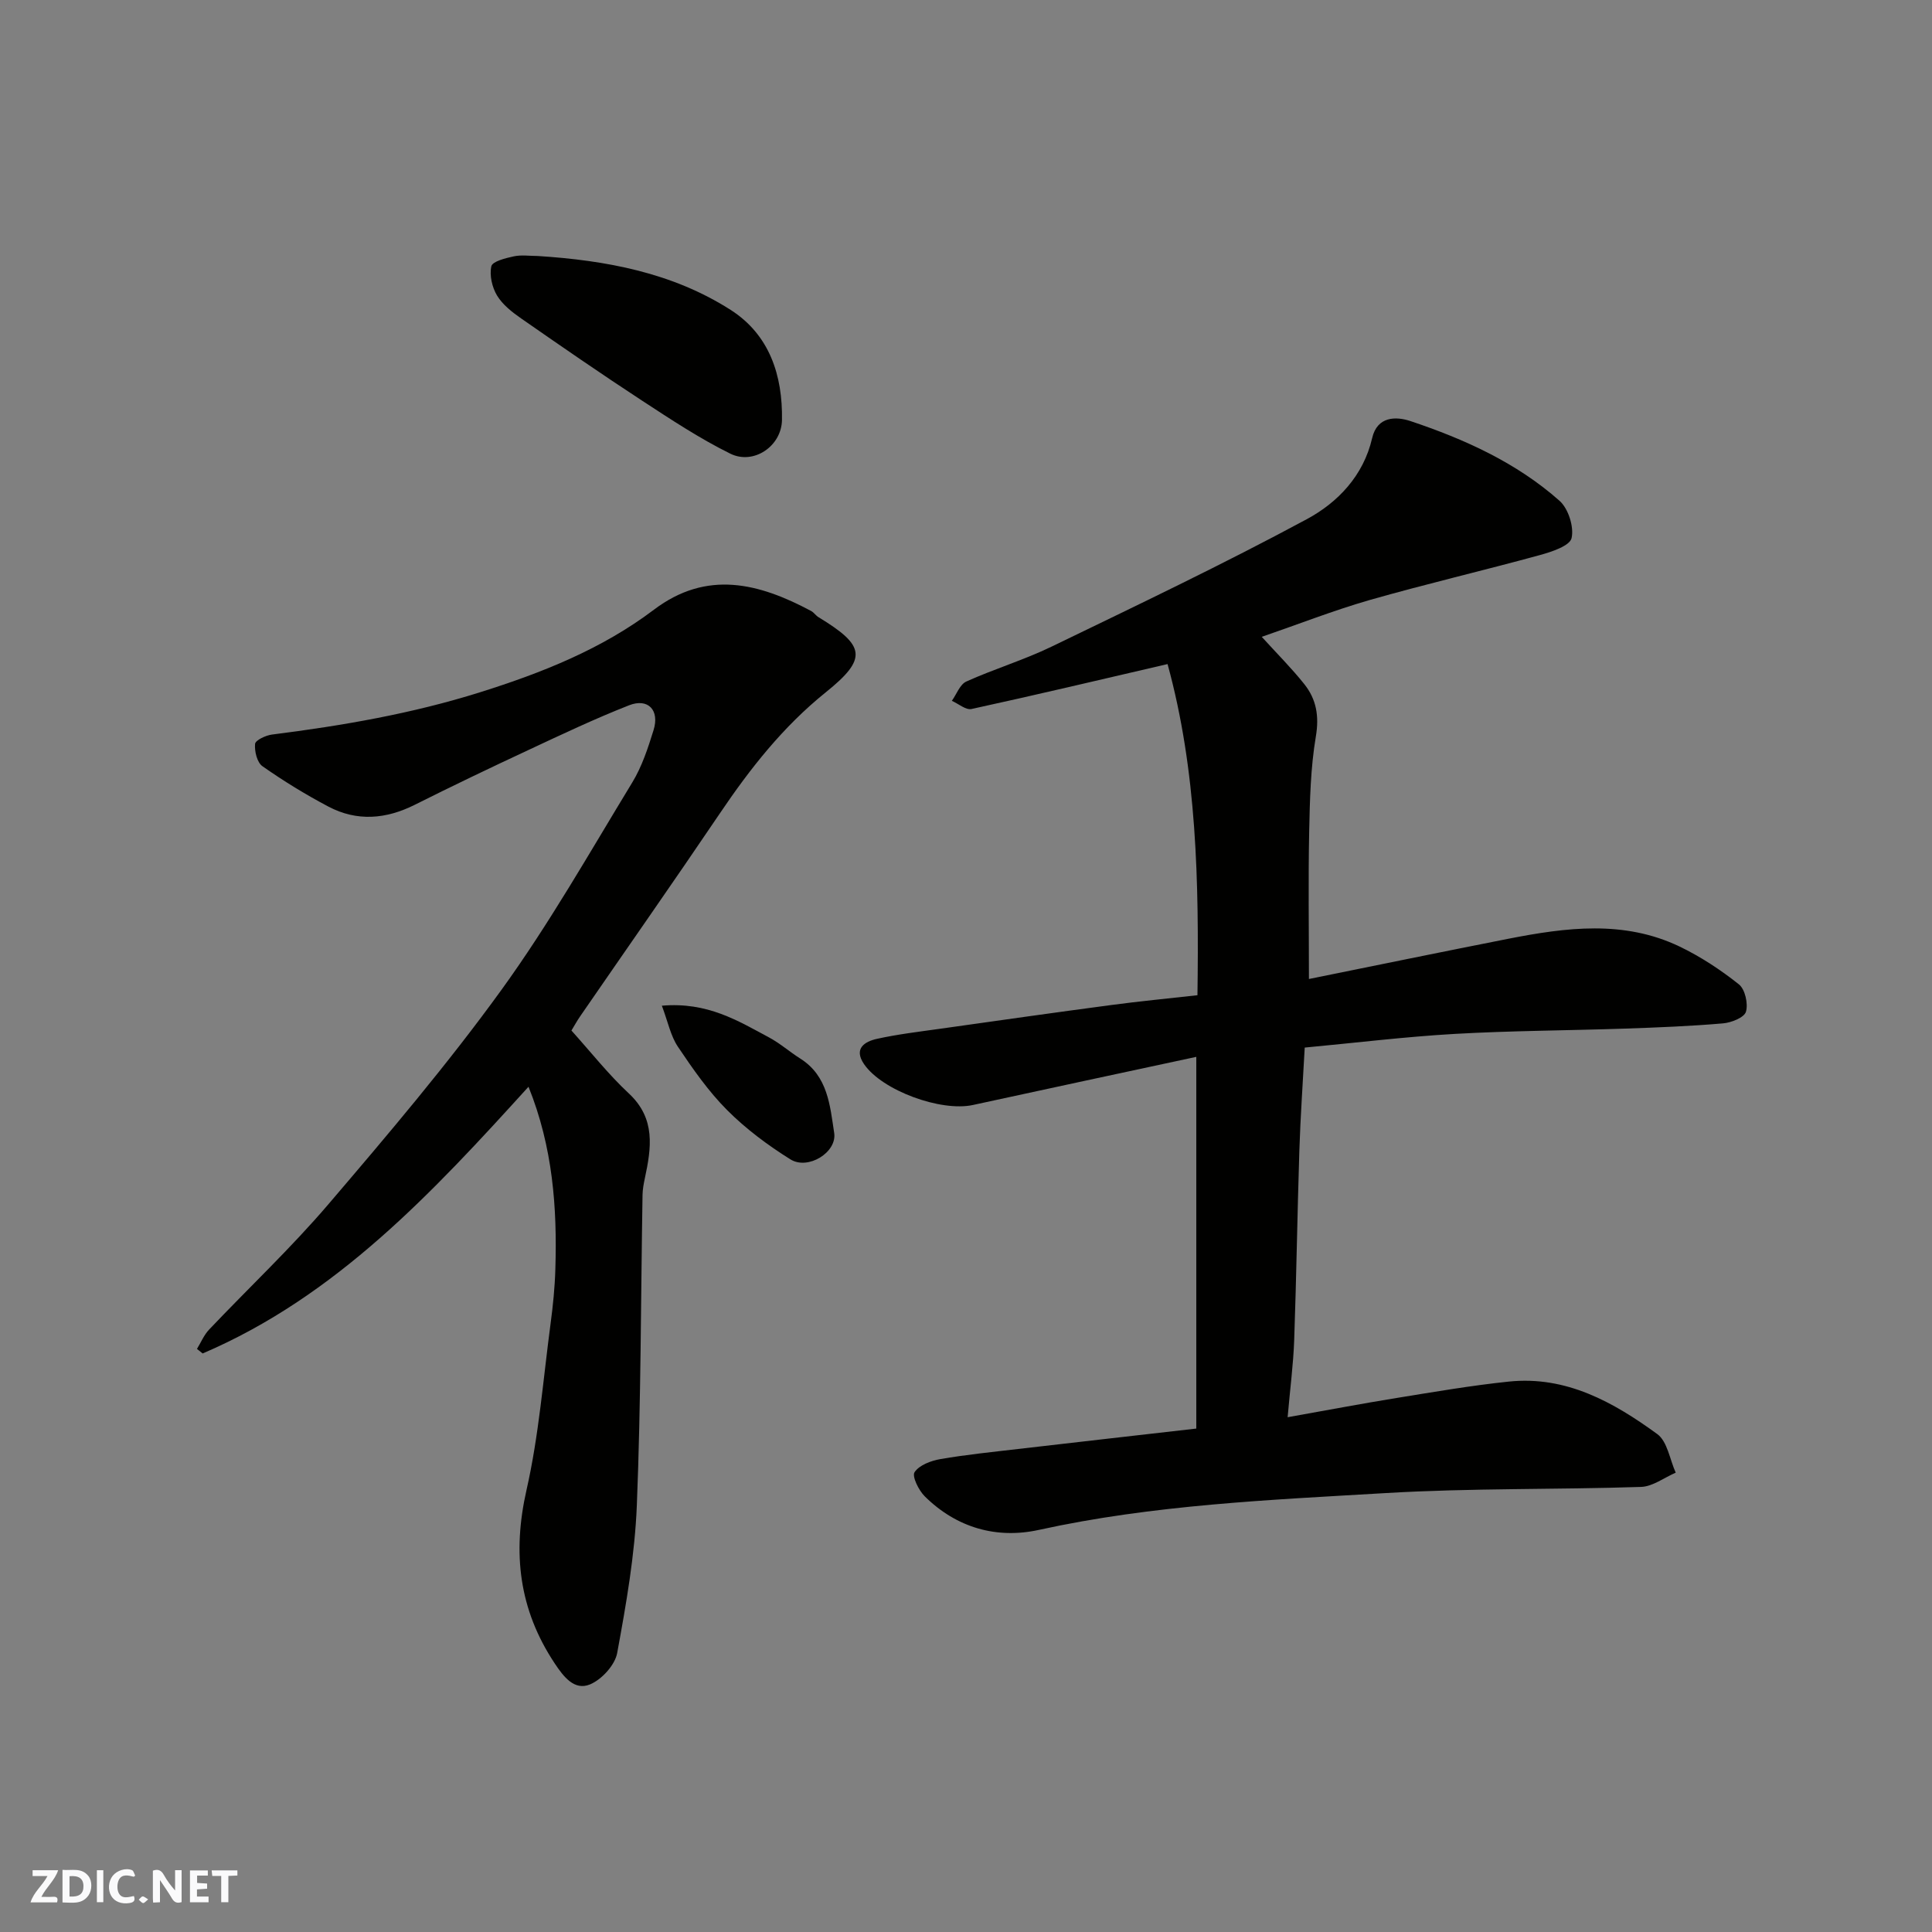
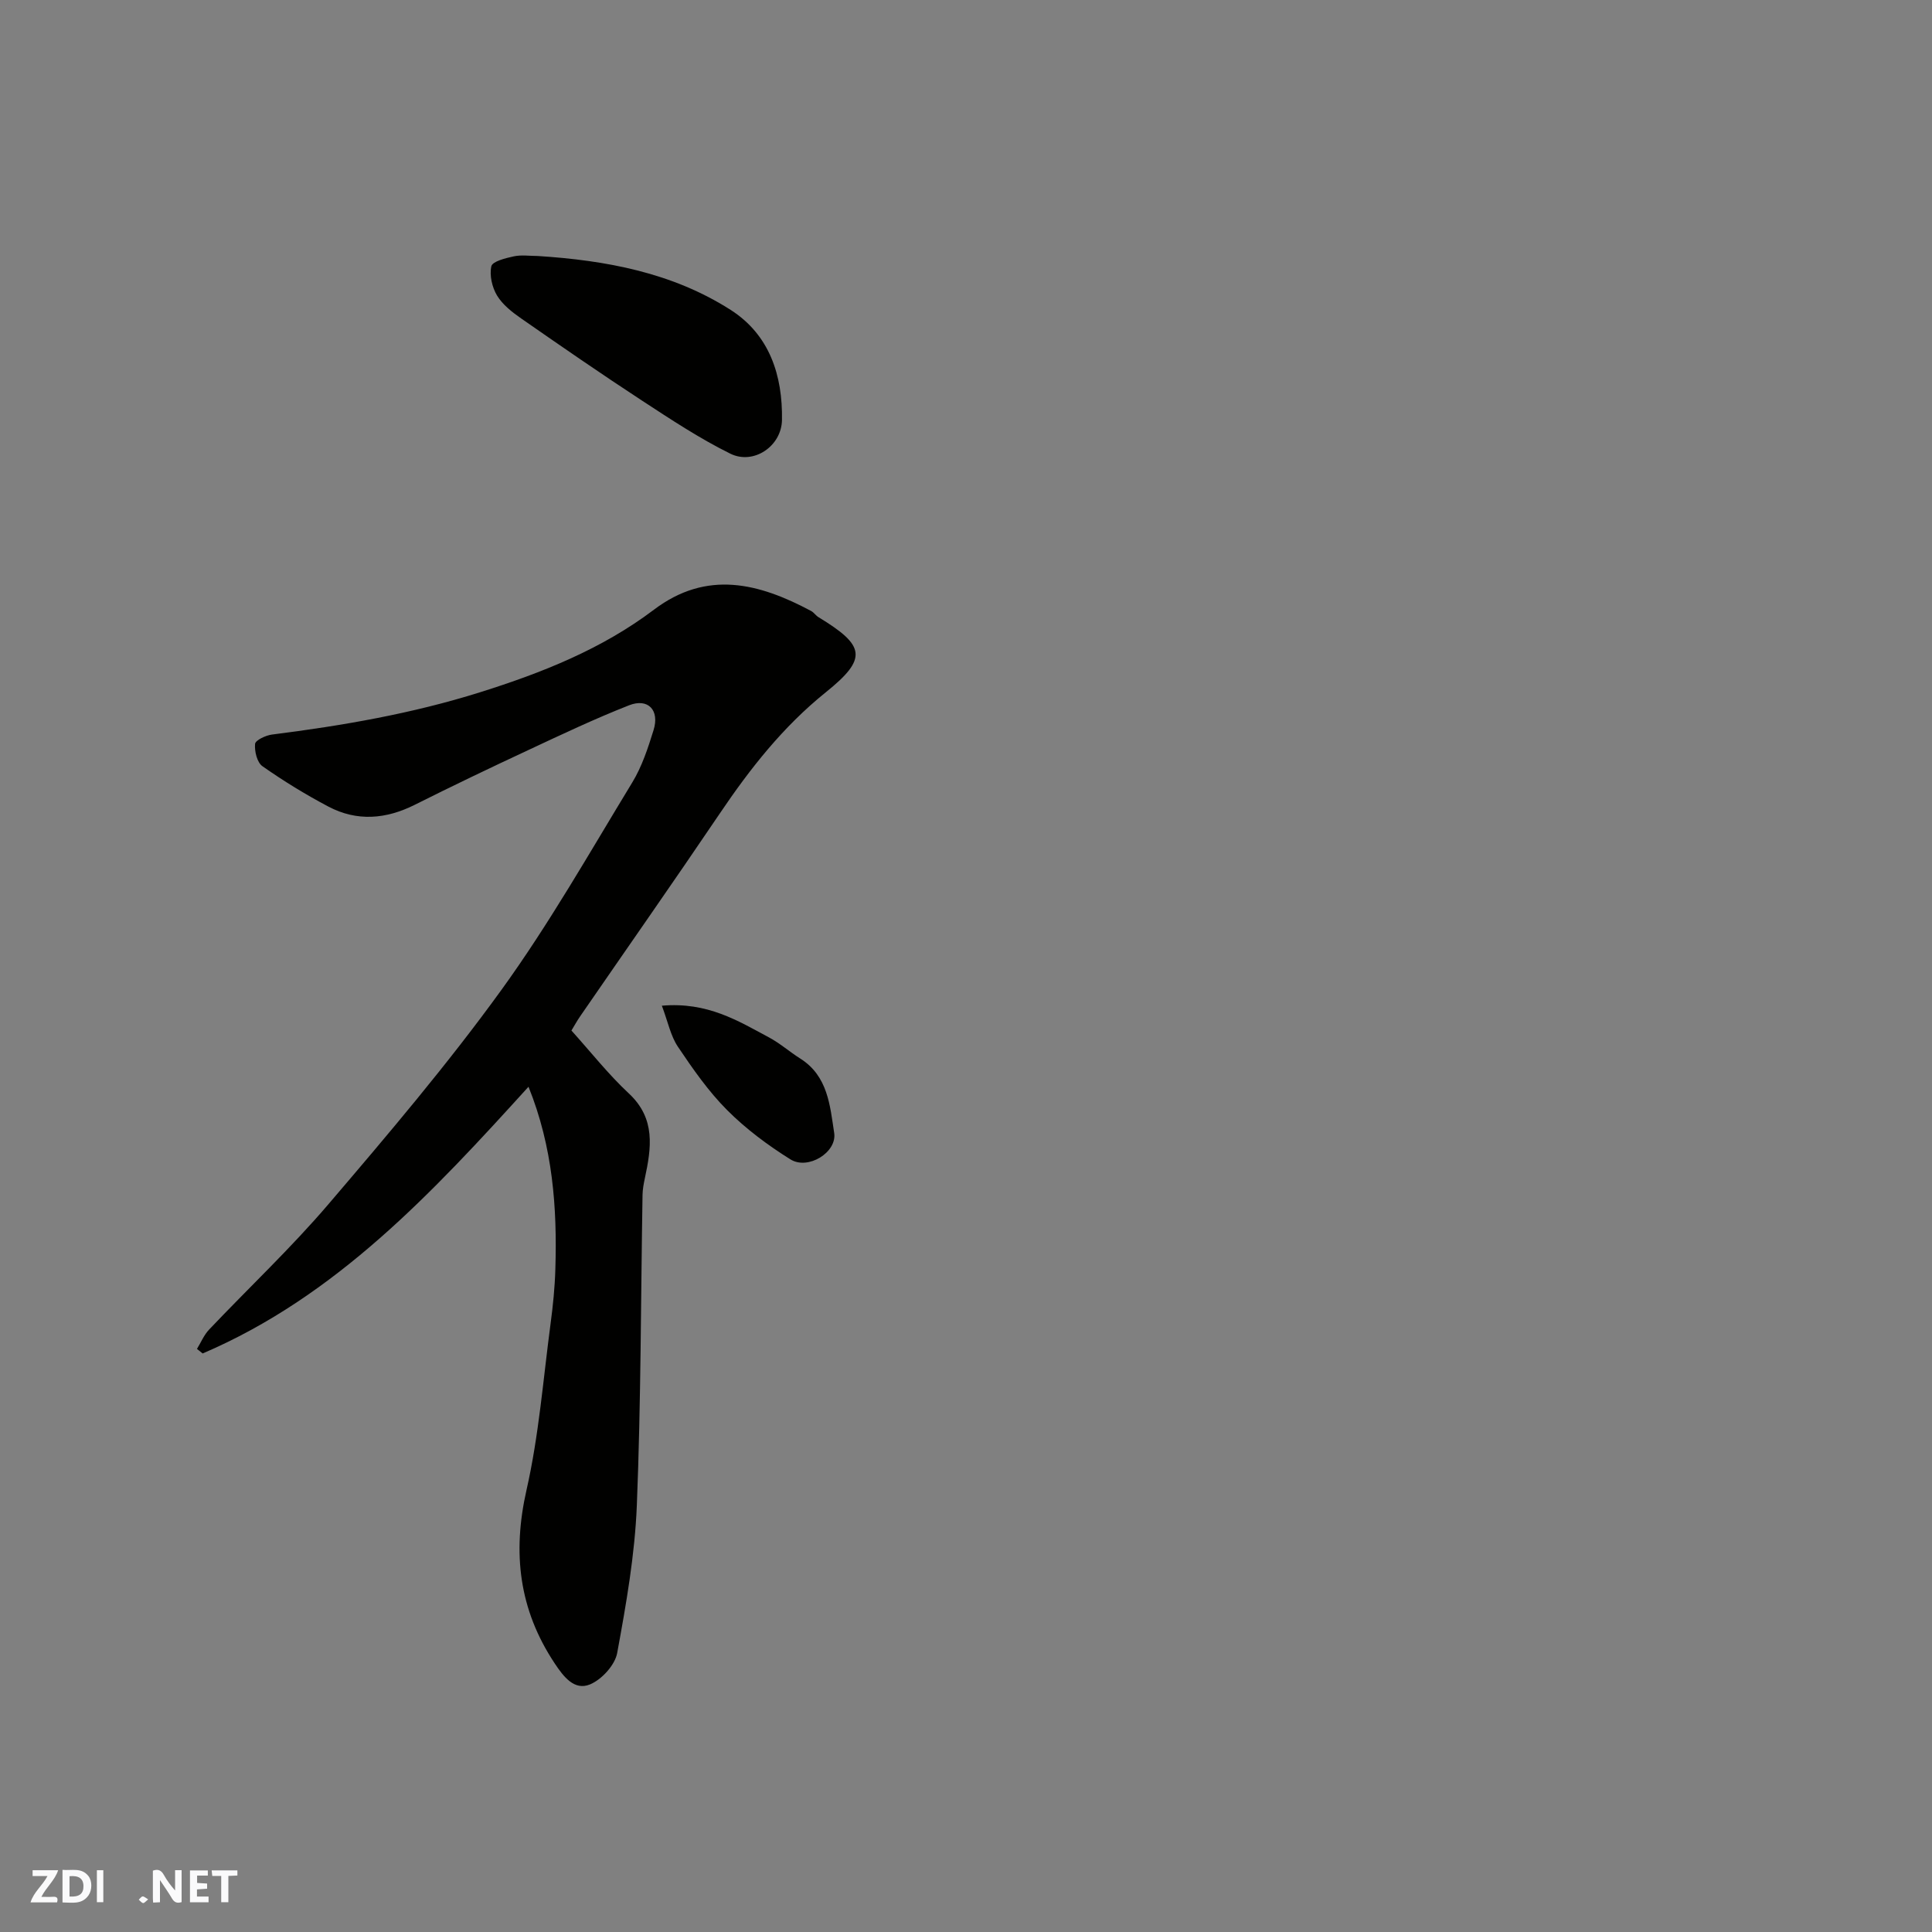
<svg xmlns="http://www.w3.org/2000/svg" enable-background="new 0 0 400 400" viewBox="0 0 400 400">
  <rect x="0" y="0" width="400" height="400" fill="#808080" stroke="none" />
  <g fill="#fafafb">
    <path d="m37.59 393.81c-.92.31-1.52.05-2-.78-.7-1.2-1.52-2.34-2.47-3.78v4.59c-.55.03-.95.05-1.41.07-.03-.37-.06-.64-.06-.91 0-1.91 0-3.81 0-5.7 1.13-.41 1.77-.03 2.29.91.62 1.11 1.38 2.14 2.31 3.19v-4.2h1.35v6.61z" />
    <path d="m12.94 393.88v-6.75c1.9.19 3.93-.54 5.37 1.29.8 1.01.78 2.88.03 3.97-1.37 1.97-3.4 1.51-5.4 1.49m1.45-1.22c2.04.12 2.92-.58 2.89-2.21-.03-1.51-.98-2.19-2.89-2z" />
    <path d="m11.81 393.87h-5.49c.68-2.18 2.47-3.48 3.51-5.45h-3.08v-1.21h5.29c-.71 2.13-2.44 3.48-3.47 5.51.86 0 1.63.04 2.39-.01.79-.05 1.14.21.85 1.16" />
    <path d="m39.33 393.86v-6.61h3.7v1.07h-2.22v1.52c.68.04 1.34.09 2.07.13v1.07c-.72.05-1.38.09-2.1.14v1.48h2.4v1.19h-3.85z" />
-     <path d="m27.71 388.56c-1.15-.3-2.46-.61-3.1.64-.37.73-.41 1.93-.06 2.67.63 1.35 1.99.93 3.17.68.35.94-.01 1.32-.93 1.46-1.62.25-3.05-.27-3.76-1.48-.73-1.24-.6-3.03.31-4.17.88-1.11 2.71-1.7 4-1.16.32.13.44.74.65 1.12-.1.08-.19.16-.28.24" />
    <path d="m49.15 387.24v1.07c-.59.02-1.17.05-1.87.08v5.44h-1.48v-5.44h-1.85c-.05-.4-.08-.73-.13-1.15z" />
    <path d="m20.06 387.21h1.33v6.62h-1.33z" />
    <path d="m30.68 393.25c-.49.38-.8.79-1.05.76-.32-.05-.6-.45-.9-.7.26-.24.51-.64.8-.67.29-.04.62.3 1.15.61" />
  </g>
-   <path d="m261.23 131.85c3.19 3.51 6.19 6.5 8.81 9.79 2.5 3.14 3.11 6.61 2.39 10.86-1.09 6.47-1.24 13.14-1.38 19.73-.2 9.98-.05 19.98-.05 30.46 13.94-2.82 27.58-5.63 41.24-8.32 11.97-2.35 24-3.93 35.54 1.62 4.34 2.09 8.47 4.81 12.24 7.81 1.28 1.02 1.95 4.01 1.46 5.67-.35 1.2-3.04 2.27-4.77 2.41-6.74.58-13.51.85-20.27 1.08-11.76.4-23.54.43-35.29 1.1-10.28.59-20.52 1.85-31.02 2.83-.4 7.44-.89 14.34-1.11 21.25-.42 13.09-.61 26.2-1.07 39.29-.18 5.05-.85 10.09-1.36 15.99 8.18-1.45 15.35-2.82 22.54-3.98 7.74-1.25 15.48-2.59 23.28-3.4 11.85-1.23 21.64 4.26 30.71 10.87 2.1 1.53 2.59 5.27 3.82 7.99-2.39 1.03-4.76 2.87-7.18 2.95-17.59.58-35.22.23-52.78 1.27-24.06 1.42-48.18 2.42-71.9 7.63-8.74 1.92-17.05-.44-23.62-6.95-1.26-1.25-2.68-4.15-2.11-5 .98-1.47 3.39-2.37 5.34-2.71 5.32-.92 10.71-1.46 16.07-2.09 12.21-1.42 24.42-2.8 36.92-4.23 0-25.49 0-50.9 0-76.96-15.52 3.34-30.9 6.62-46.26 9.97-6.63 1.44-18.81-3.01-22.54-8.48-2.18-3.2.13-4.66 2.69-5.22 4.29-.95 8.68-1.47 13.03-2.08 11.82-1.67 23.64-3.35 35.47-4.92 5.82-.78 11.68-1.34 17.85-2.03.32-23.48-.11-46.44-6.19-68.56-13.66 3.17-27.09 6.36-40.58 9.3-1.18.26-2.71-1.09-4.08-1.69.98-1.37 1.67-3.4 3-4 5.78-2.61 11.91-4.45 17.6-7.2 17.74-8.58 35.55-17.07 52.89-26.41 6.39-3.44 11.73-8.98 13.53-16.79 1.05-4.54 4.93-4.52 7.93-3.52 11.19 3.74 21.95 8.6 30.87 16.51 1.82 1.62 3.02 5.4 2.49 7.72-.37 1.6-4.09 2.83-6.52 3.5-11.75 3.22-23.62 5.99-35.33 9.33-7.45 2.15-14.71 5-22.3 7.61z" fill="#010100" />
  <path d="m118.31 213.36c4.07 4.52 7.67 9.1 11.89 13.03 5.6 5.22 4.65 11.28 3.3 17.6-.24 1.12-.45 2.27-.47 3.41-.36 21.42-.32 42.86-1.18 64.26-.41 10.24-2.21 20.47-4.07 30.58-.46 2.5-3.21 5.5-5.63 6.5-3.24 1.34-5.47-1.59-7.31-4.36-7.39-11.12-8.79-22.86-5.83-35.9 2.56-11.27 3.45-22.93 4.98-34.43.5-3.74.88-7.52.99-11.29.39-12.71-.52-25.27-5.56-37.76-19.8 21.82-39.77 43.37-67.46 55.22-.39-.31-.79-.63-1.18-.94.82-1.34 1.44-2.86 2.49-3.98 8.22-8.67 16.96-16.89 24.7-25.95 12.34-14.45 24.69-28.99 35.82-44.37 9.92-13.7 18.31-28.52 27.12-42.99 2-3.29 3.25-7.11 4.4-10.82 1.29-4.13-1.12-6.69-5.06-5.15-7.11 2.79-14.04 6.08-20.97 9.32-7.85 3.66-15.66 7.4-23.4 11.28-5.96 2.99-11.96 3.5-17.88.38-4.72-2.49-9.3-5.3-13.66-8.36-1.12-.78-1.67-3.1-1.53-4.62.07-.77 2.22-1.78 3.52-1.94 14.57-1.84 28.99-4.33 43.05-8.75 12.82-4.03 25.2-8.93 36.01-17.1 10.97-8.29 21.75-5.5 32.55.27.57.31.96.94 1.52 1.28 9.68 5.89 10.25 8.52 1.51 15.55-8.87 7.14-15.67 15.8-21.95 25.1-9.5 14.05-19.24 27.95-28.86 41.92-.71 1.02-1.31 2.13-1.85 3.01z" fill="#010100" />
  <path d="m111.32 53c14.11.9 27.86 3.43 39.95 11.16 8.08 5.17 10.78 13.6 10.63 22.79-.09 5.45-5.89 9.35-10.69 6.98-6.36-3.14-12.33-7.1-18.29-10.99-8.44-5.52-16.74-11.25-25.02-17.01-1.88-1.31-3.84-2.84-4.99-4.74-1.03-1.71-1.6-4.2-1.18-6.07.23-1 2.93-1.68 4.62-2.04 1.59-.35 3.31-.08 4.97-.08z" fill="#010100" />
  <path d="m137.03 208.22c9.45-.82 15.76 3.13 22.19 6.57 2.28 1.22 4.26 2.98 6.46 4.37 5.72 3.61 6.16 9.7 7.03 15.41.61 4-5.41 7.75-9.07 5.46-4.67-2.92-9.21-6.3-13.09-10.19-3.89-3.9-7.11-8.53-10.2-13.13-1.51-2.25-2.06-5.16-3.32-8.49z" fill="#010100" />
</svg>